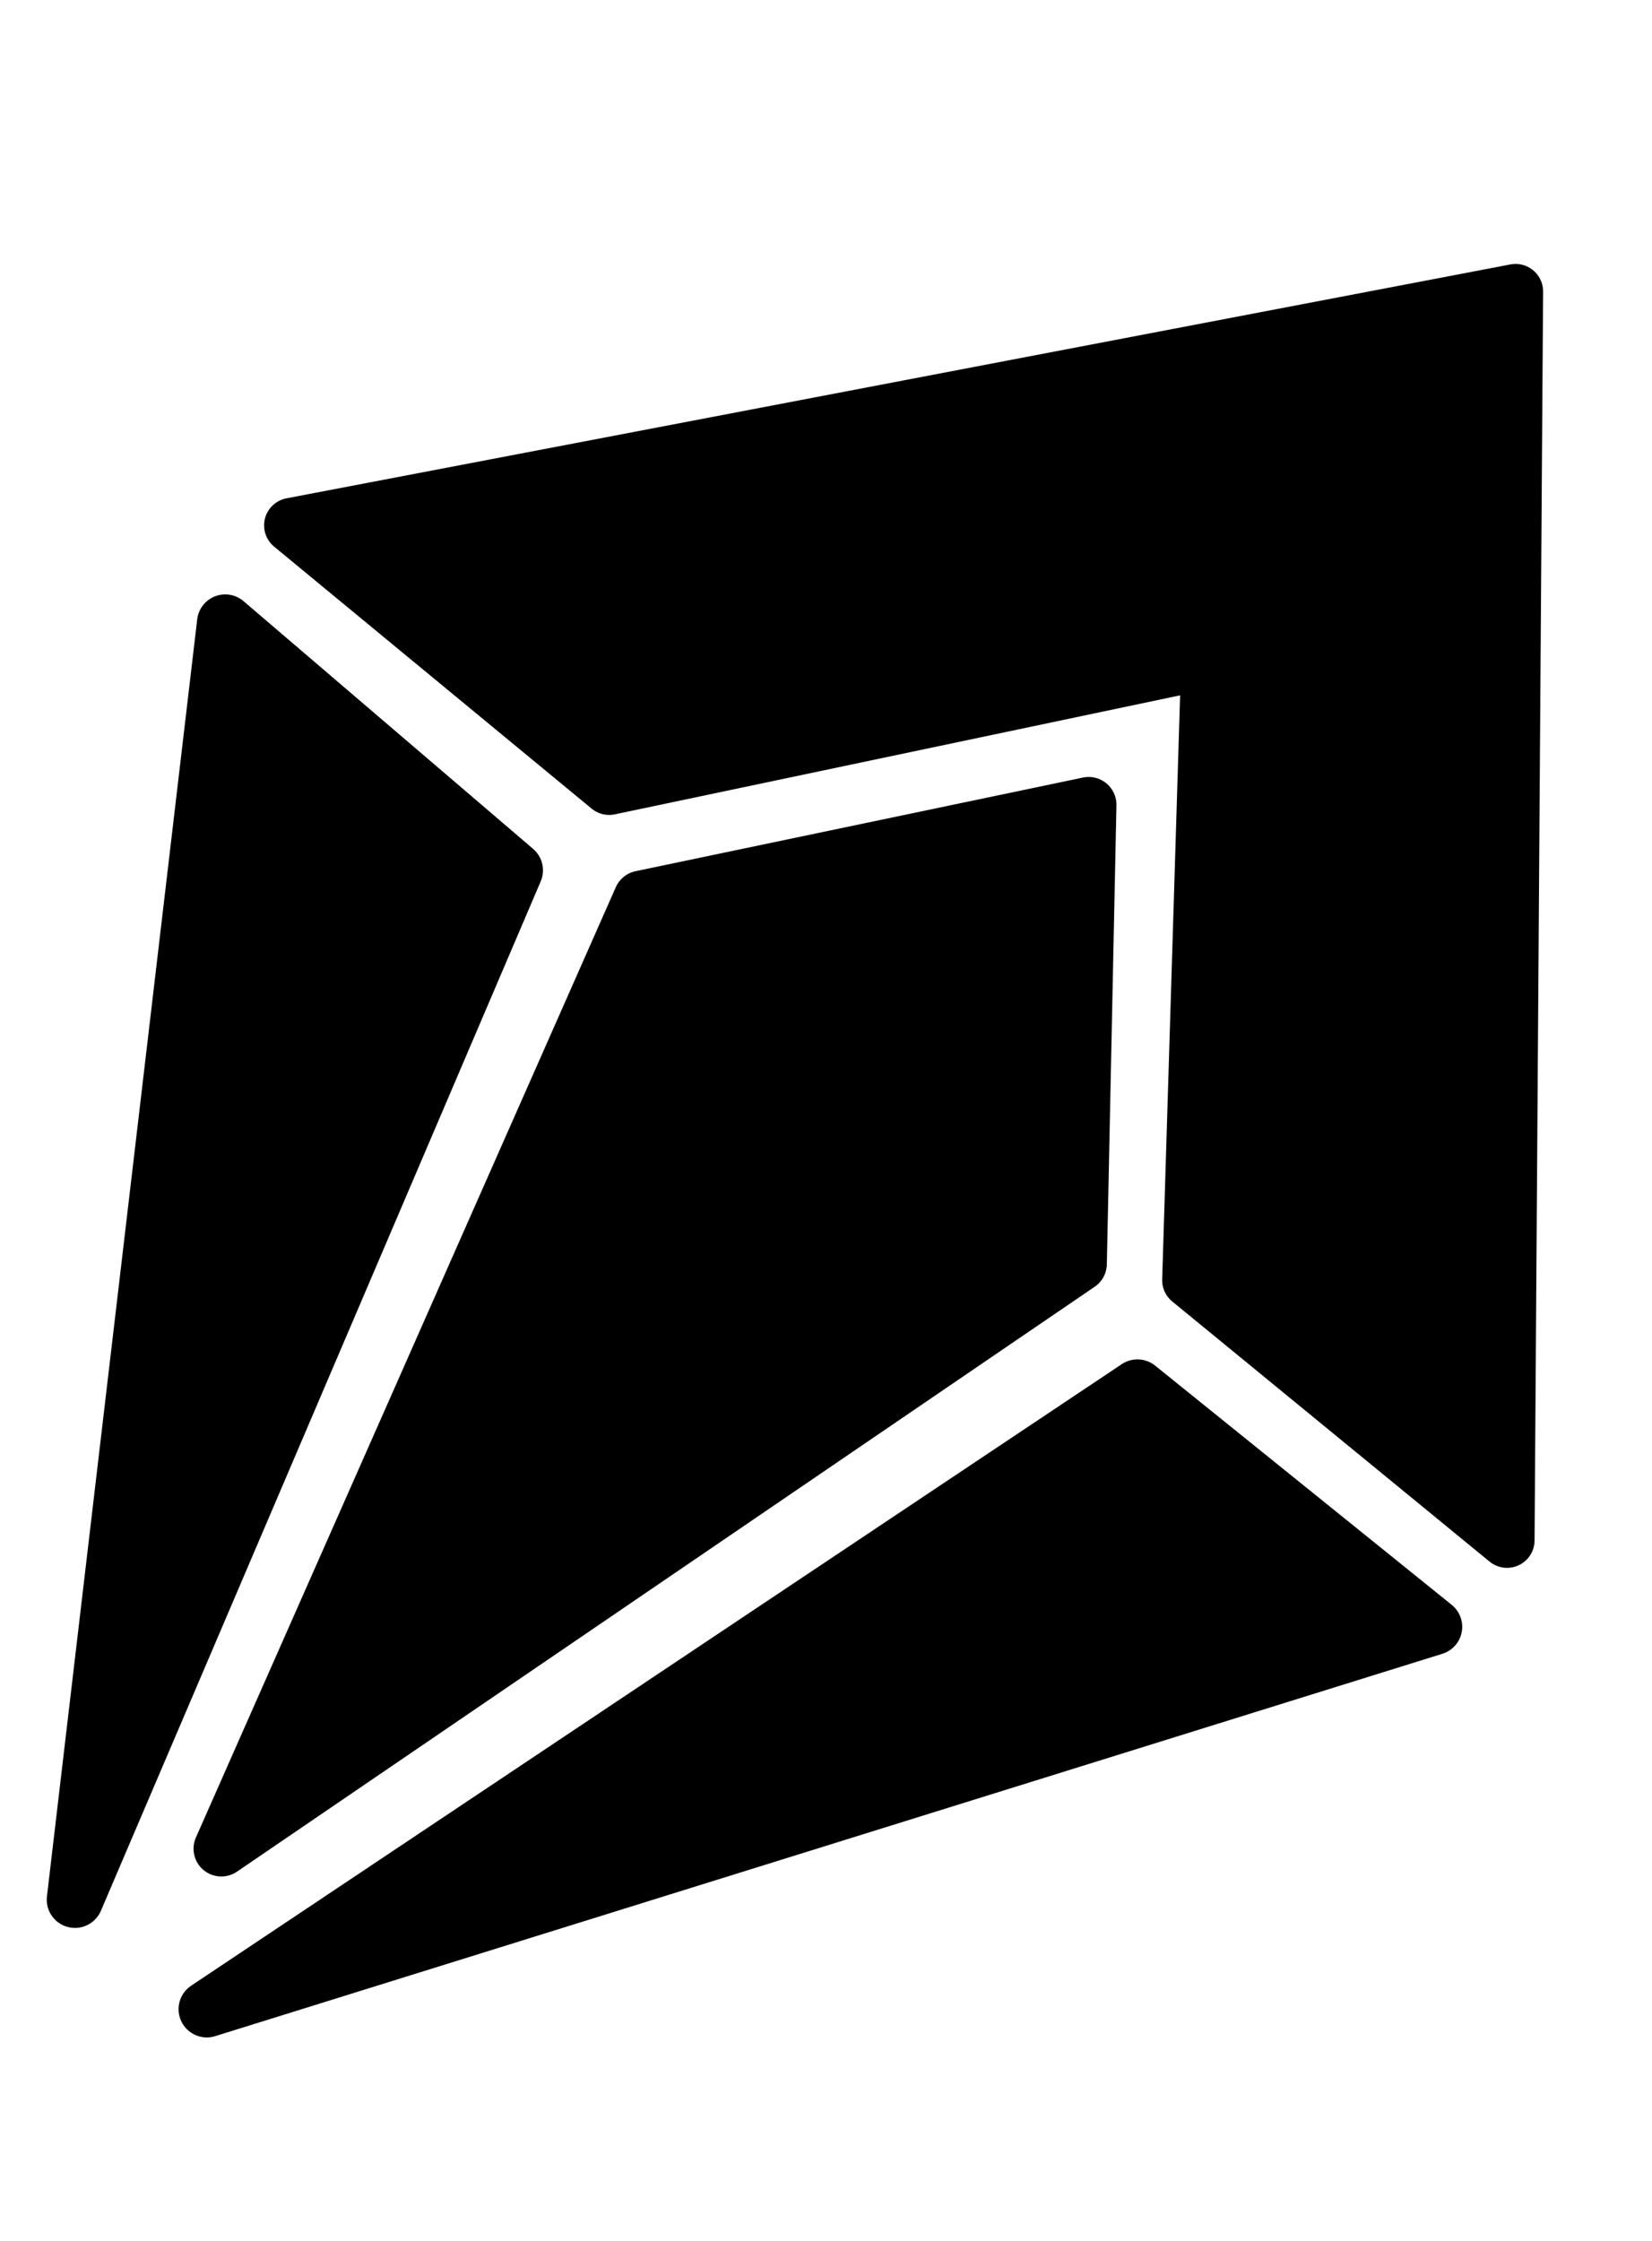
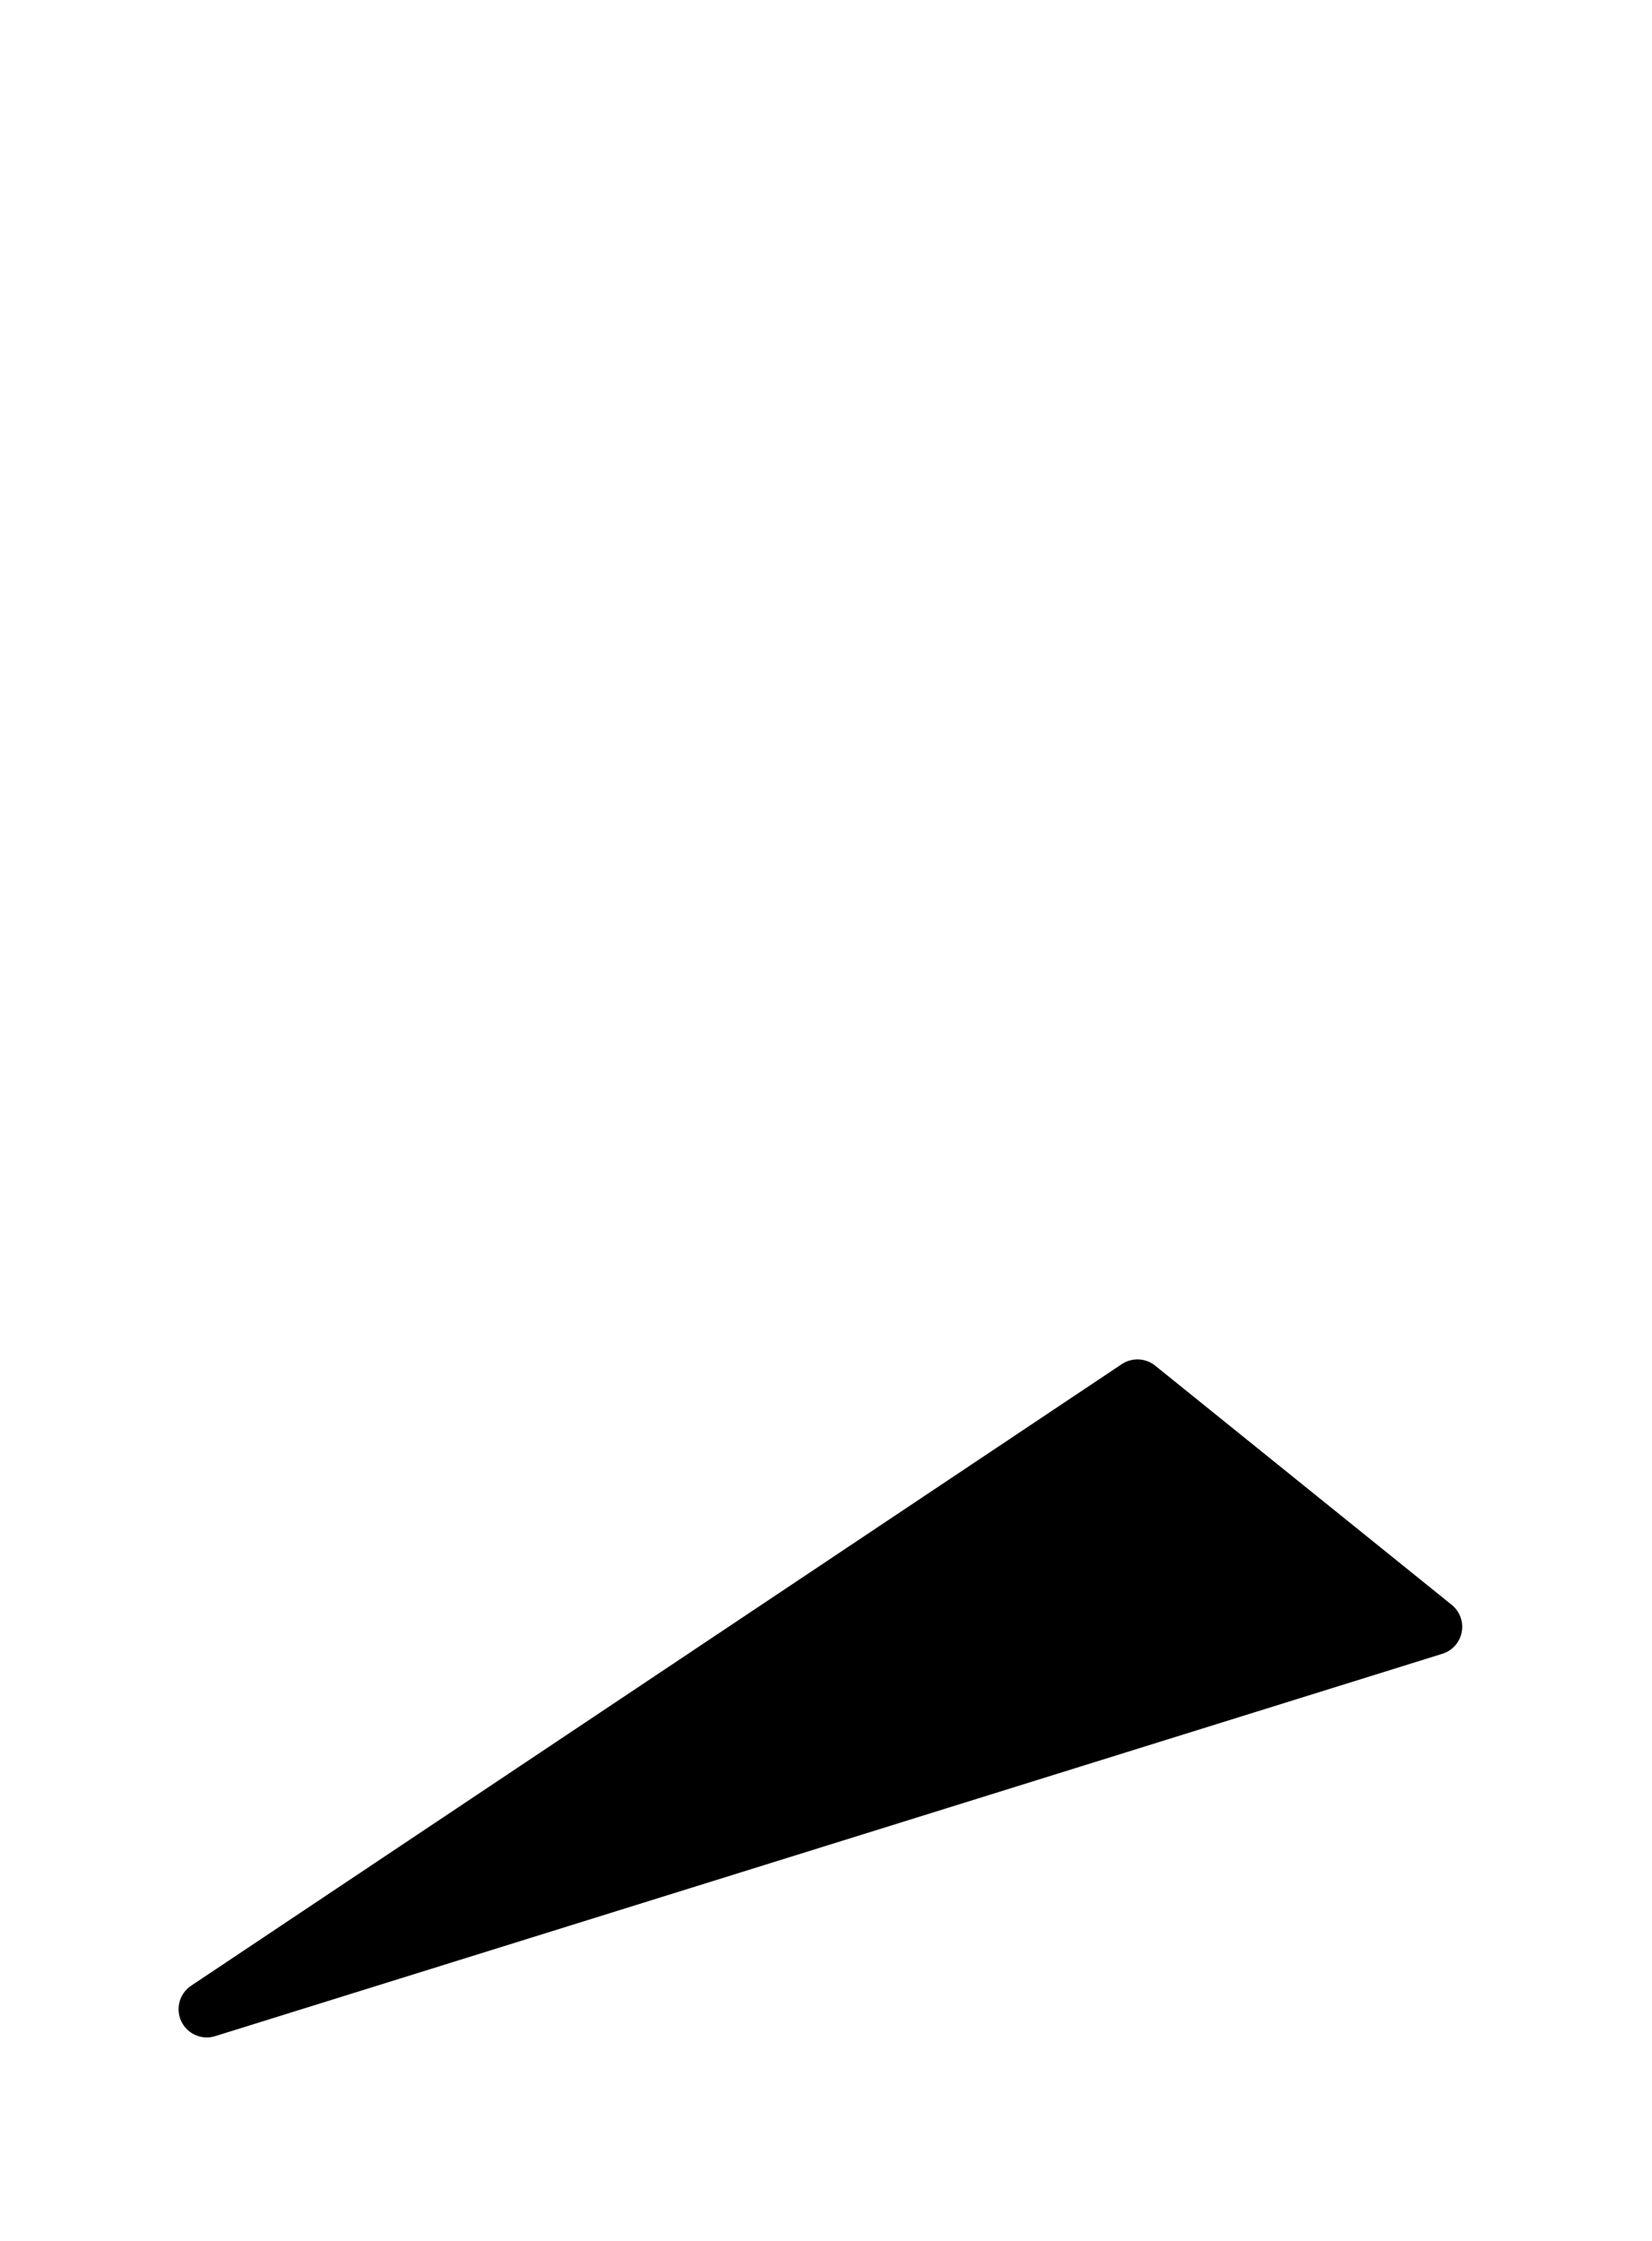
<svg xmlns="http://www.w3.org/2000/svg" xmlns:ns1="http://www.inkscape.org/namespaces/inkscape" xmlns:ns2="http://sodipodi.sourceforge.net/DTD/sodipodi-0.dtd" width="120.033mm" height="162.784mm" viewBox="0 0 120.033 162.784" version="1.1" id="svg1" xml:space="preserve" ns1:version="1.4.2 (ebf0e940, 2025-05-08)" ns2:docname="ARKLAUNCH_BLACK.svg">
  <ns2:namedview id="namedview1" pagecolor="#a7a7a7" bordercolor="#666666" borderopacity="1.0" ns1:showpageshadow="2" ns1:pageopacity="0.0" ns1:pagecheckerboard="0" ns1:deskcolor="#d1d1d1" ns1:document-units="mm" showguides="true" showgrid="true" ns1:zoom="1.2651867" ns1:cx="190.88092" ns1:cy="391.2466" ns1:window-width="2560" ns1:window-height="1307" ns1:window-x="0" ns1:window-y="25" ns1:window-maximized="0" ns1:current-layer="g19378">
    <ns2:guide position="-50.093,230.856" orientation="0,793.701" id="guide19364" ns1:locked="false" />
    <ns2:guide position="159.907,230.856" orientation="1122.52,0" id="guide19365" ns1:locked="false" />
    <ns2:guide position="159.907,-66.144" orientation="0,-793.701" id="guide19366" ns1:locked="false" />
    <ns2:guide position="-50.093,-66.144" orientation="-1122.52,0" id="guide19367" ns1:locked="false" />
    <ns1:grid id="grid19367" units="mm" originx="-50.093" originy="-68.072" spacingx="0.265" spacingy="0.265" empcolor="#0099e5" empopacity="0.302" color="#0099e5" opacity="0.149" empspacing="5" enabled="true" visible="false" />
    <ns1:grid type="axonomgrid" id="grid19368" units="mm" originx="-50.093" originy="-68.072" spacingx="1" spacingy="1" empcolor="#0099e5" empopacity="0.302" color="#0099e5" opacity="0.149" empspacing="5" dotted="false" gridanglex="30" gridanglez="30" enabled="true" visible="false" />
    <ns1:grid type="modular" id="grid19369" units="mm" originx="-50.093" originy="-68.072" spacingx="40" spacingy="40" empcolor="#0047cb" empopacity="0.302" color="#0099e5" opacity="0.149" empspacing="0" marginx="0" marginy="0" gapx="10" gapy="10" enabled="true" visible="false" />
    <ns1:grid type="axonomgrid" id="grid19370" units="mm" originx="-50.093" originy="-68.072" spacingx="1" spacingy="1" empcolor="#0099e5" empopacity="0.302" color="#0099e5" opacity="0.149" empspacing="5" dotted="false" gridanglex="30" gridanglez="30" enabled="true" visible="false" />
    <ns1:grid id="grid19371" units="mm" originx="-50.093" originy="-68.072" spacingx="0.265" spacingy="0.265" empcolor="#0099e5" empopacity="0.302" color="#0099e5" opacity="0.149" empspacing="5" enabled="true" visible="false" />
    <ns1:grid id="grid19372" units="mm" originx="-50.093" originy="-68.072" spacingx="0.265" spacingy="0.265" empcolor="#0099e5" empopacity="0.302" color="#0099e5" opacity="0.149" empspacing="5" enabled="true" visible="false" />
    <ns1:grid id="grid19373" units="mm" originx="-50.093" originy="-68.072" spacingx="0.265" spacingy="0.265" empcolor="#0099e5" empopacity="0.302" color="#0099e5" opacity="0.149" empspacing="5" enabled="true" visible="false" />
    <ns1:grid id="grid19374" units="mm" originx="-50.093" originy="-68.072" spacingx="0.265" spacingy="0.265" empcolor="#0099e5" empopacity="0.302" color="#0099e5" opacity="0.149" empspacing="5" enabled="true" visible="false" />
    <ns1:grid type="axonomgrid" id="grid19375" units="mm" originx="-50.093" originy="-68.072" spacingx="1" spacingy="1" empcolor="#0099e5" empopacity="0.302" color="#0099e5" opacity="0.149" empspacing="5" dotted="false" gridanglex="30" gridanglez="30" enabled="true" visible="false" />
    <ns1:grid type="modular" id="grid19376" units="mm" originx="-50.093" originy="-68.072" spacingx="40" spacingy="40" empcolor="#0047cb" empopacity="0.302" color="#0099e5" opacity="0.149" empspacing="0" marginx="0" marginy="0" gapx="10" gapy="10" enabled="true" visible="false" />
    <ns1:grid type="modular" id="grid19377" units="mm" originx="-50.093" originy="-68.072" spacingx="40" spacingy="40" empcolor="#0047cb" empopacity="0.302" color="#0099e5" opacity="0.149" empspacing="0" marginx="0" marginy="0" gapx="10" gapy="10" enabled="true" visible="false" />
    <ns1:grid type="modular" id="grid19378" units="mm" originx="-50.093" originy="-68.072" spacingx="40" spacingy="40" empcolor="#0047cb" empopacity="0.302" color="#0099e5" opacity="0.149" empspacing="0" marginx="0" marginy="0" gapx="10" gapy="10" enabled="true" visible="false" />
  </ns2:namedview>
  <defs id="defs1">
    <ns1:path-effect effect="powerstroke" message="" id="path-effect19364" is_visible="true" lpeversion="1.3" scale_width="1" interpolator_type="CubicBezierJohan" interpolator_beta="0.2" start_linecap_type="zerowidth" end_linecap_type="zerowidth" offset_points="0,4.992" linejoin_type="extrp_arc" miter_limit="4" not_jump="false" sort_points="true" />
    <ns1:path-effect effect="powerstroke" message="" id="path-effect6" is_visible="true" lpeversion="1.3" scale_width="1" interpolator_type="CubicBezierJohan" interpolator_beta="0.2" start_linecap_type="zerowidth" end_linecap_type="zerowidth" offset_points="0,4.992" linejoin_type="extrp_arc" miter_limit="4" not_jump="false" sort_points="true" />
    <linearGradient id="swatch2" ns1:swatch="solid">
      <stop style="stop-color:#5ec4be;stop-opacity:1;" offset="0" id="stop2" />
    </linearGradient>
    <ns1:path-effect effect="powerstroke" message="" id="path-effect2" is_visible="true" lpeversion="1.3" scale_width="1" interpolator_type="CubicBezierJohan" interpolator_beta="0.2" start_linecap_type="zerowidth" end_linecap_type="zerowidth" offset_points="0,4.992" linejoin_type="extrp_arc" miter_limit="4" not_jump="false" sort_points="true" />
    <ns1:path-effect effect="powerstroke" message="" id="path-effect1" is_visible="true" lpeversion="1.3" scale_width="1" interpolator_type="CubicBezierJohan" interpolator_beta="0.2" start_linecap_type="zerowidth" end_linecap_type="zerowidth" offset_points="0,4.992" linejoin_type="extrp_arc" miter_limit="4" not_jump="false" sort_points="true" />
    <ns1:path-effect effect="powerstroke" message="" id="path-effect19364-8" is_visible="true" lpeversion="1.3" scale_width="1" interpolator_type="CubicBezierJohan" interpolator_beta="0.2" start_linecap_type="zerowidth" end_linecap_type="zerowidth" offset_points="0,4.992" linejoin_type="extrp_arc" miter_limit="4" not_jump="false" sort_points="true" />
    <ns1:path-effect effect="powerstroke" message="" id="path-effect19364-80" is_visible="true" lpeversion="1.3" scale_width="1" interpolator_type="CubicBezierJohan" interpolator_beta="0.2" start_linecap_type="zerowidth" end_linecap_type="zerowidth" offset_points="0,4.992" linejoin_type="extrp_arc" miter_limit="4" not_jump="false" sort_points="true" />
  </defs>
  <g ns1:label="Layer 1" ns1:groupmode="layer" id="layer1" transform="translate(-50.093,-68.072)">
    <g id="g19378">
      <g id="g2" transform="rotate(39.707,110.124,149.508)">
        <g id="g1">
-           <path style="fill:#000000;fill-opacity:1;fill-rule:nonzero;stroke:#000000;stroke-width:4;stroke-linecap:butt;stroke-linejoin:round;stroke-dasharray:none;stroke-opacity:1" d="m 81.999,139.858 27.657,-34.883 27.66,35.47 29.809,-0.195 -57.469,-70.177 -57.564,69.884 z" id="path1" ns1:path-effect="#path-effect1" ns1:original-d="m 81.999306,139.85817 27.657464,-34.8833 27.66031,35.46971 29.80904,-0.19547 -57.46935,-70.177005 -57.564241,69.883805 z" ns2:nodetypes="ccccccc" transform="translate(0.502,1.071)" />
-           <path d="m 110.111,119.64 -20.667,26.002 20.623,72.592 20.806,-72.5 z" style="opacity:1;fill:#000000;fill-opacity:1;stroke:#000000;stroke-width:4.036;stroke-linejoin:round;stroke-dasharray:none;stroke-opacity:1" id="path19362" ns2:nodetypes="ccccc" />
          <path style="opacity:1;fill:#000000;fill-rule:nonzero;stroke:#000000;stroke-width:4.1;stroke-linecap:butt;stroke-linejoin:round;stroke-miterlimit:8;stroke-dasharray:none;stroke-opacity:1" d="m 138.582,147.075 27.676,-0.4 -50.857,78.333 z" id="path19364" ns1:path-effect="#path-effect19364" ns1:original-d="m 138.58225,147.07504 27.67649,-0.39966 -50.85679,78.33343 z" ns2:nodetypes="cccc" transform="translate(1.301,2.869)" />
-           <path style="fill:#000000;fill-rule:nonzero;stroke:#000000;stroke-width:4.1;stroke-linecap:butt;stroke-linejoin:round;stroke-miterlimit:8;stroke-dasharray:none;stroke-opacity:1" d="m 138.582,147.075 27.676,-0.4 -50.857,78.333 z" id="path19364-0" ns1:path-effect="#path-effect19364-80" ns1:original-d="m 138.58225,147.07504 27.67649,-0.39966 -50.85679,78.33343 z" ns2:nodetypes="cccc" transform="matrix(-1,0,0,1,219.653,2.869)" />
        </g>
      </g>
    </g>
  </g>
</svg>